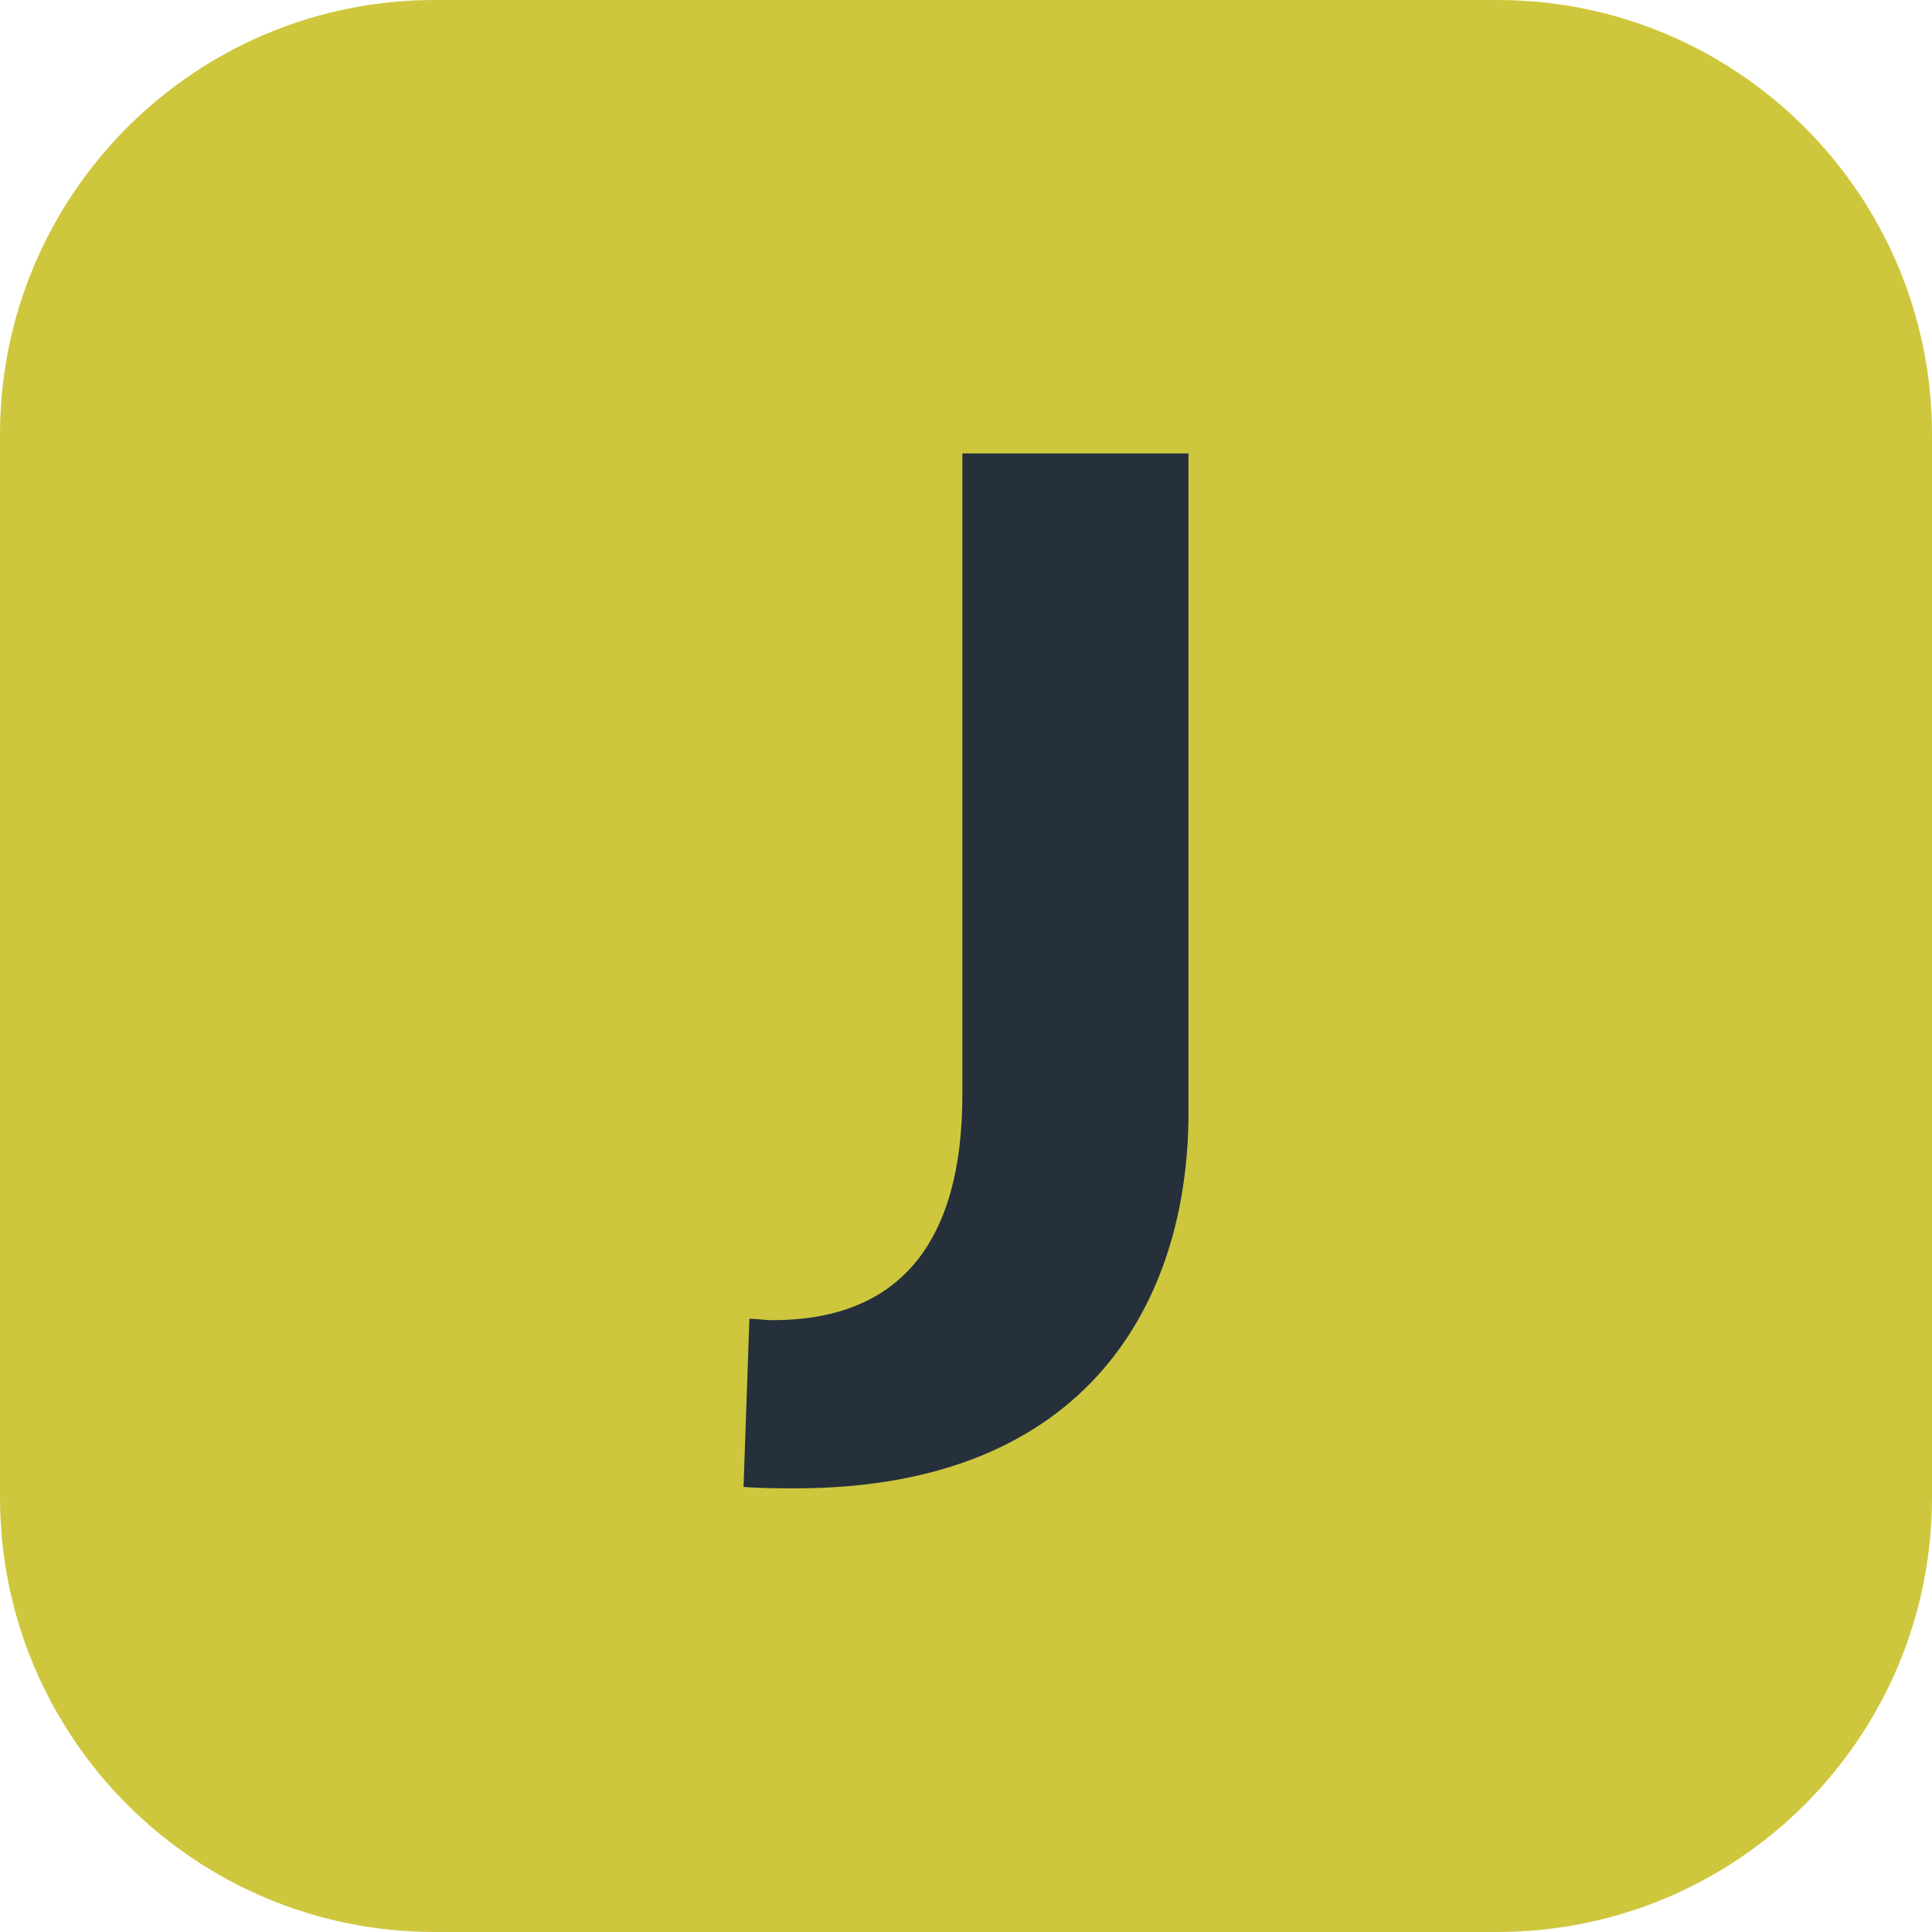
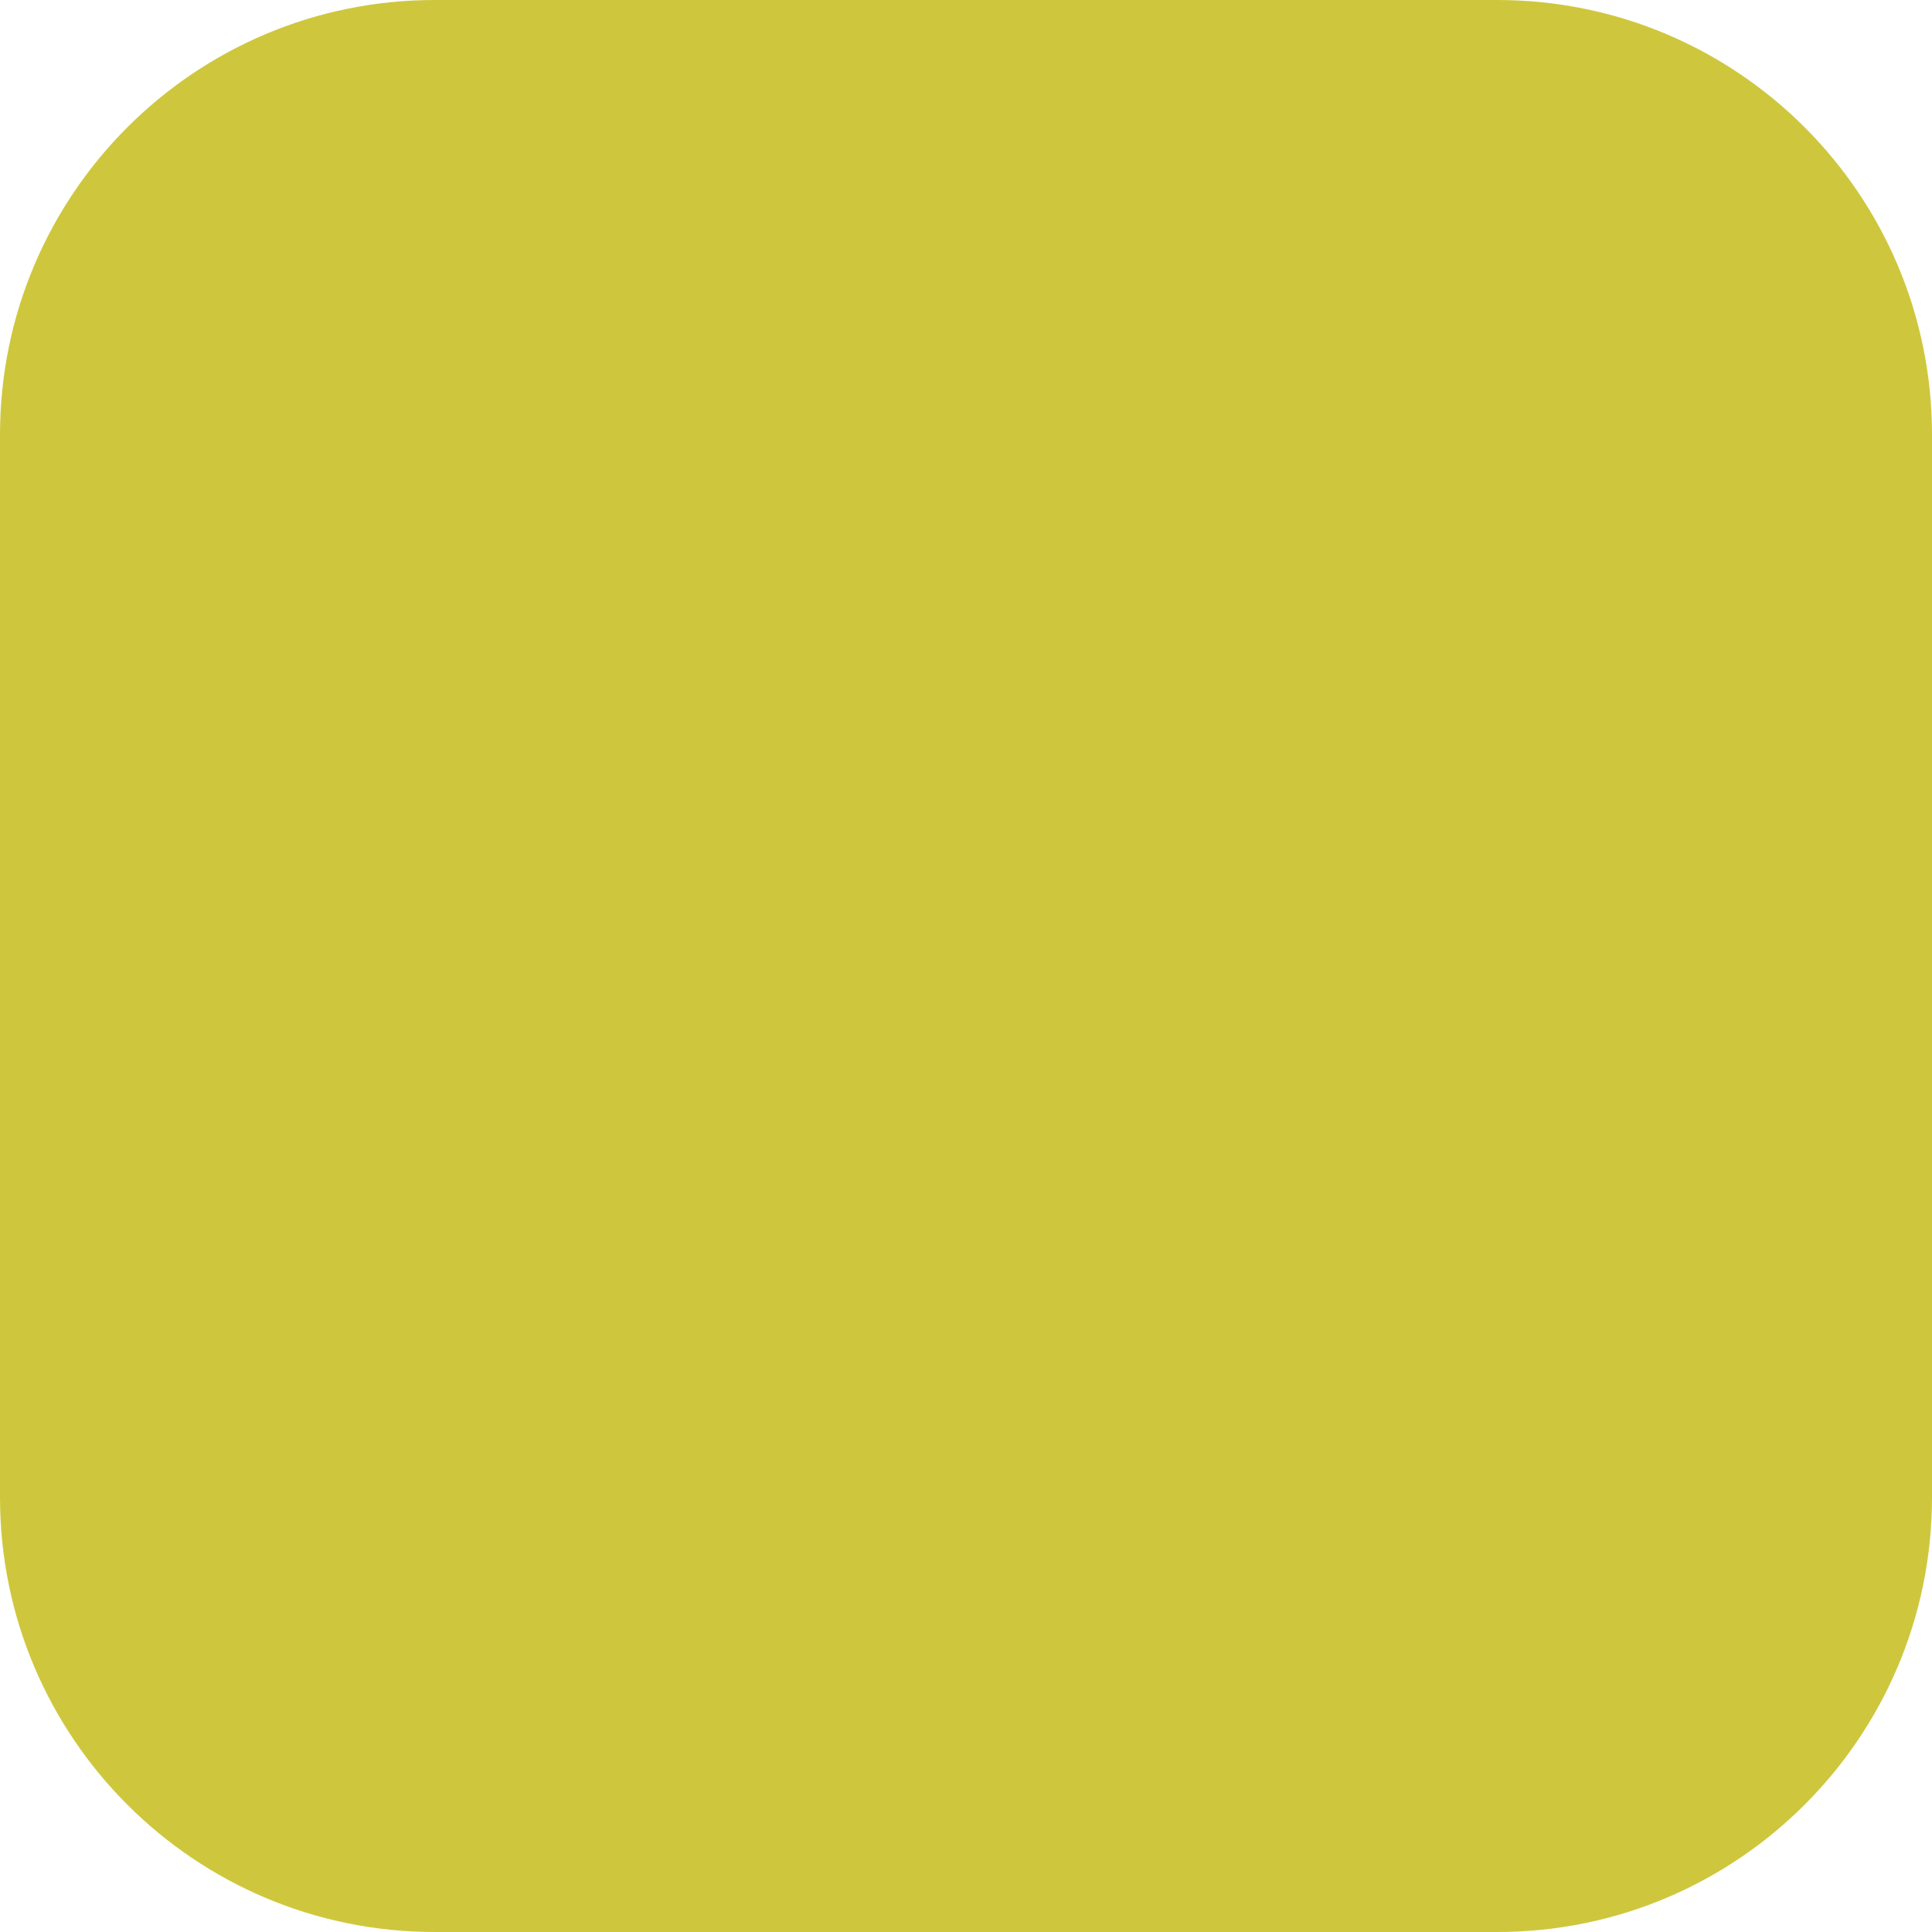
<svg xmlns="http://www.w3.org/2000/svg" width="60" height="60" viewBox="0 0 60 60" fill="none">
  <g clip-path="url(#clip0_684_9671)">
    <path d="M46.5 0H13.5C6.044 0 0 6.044 0 13.5V46.5C0 53.956 6.044 60 13.5 60H46.5C53.956 60 60 53.956 60 46.5V13.5C60 6.044 53.956 0 46.5 0Z" fill="#CEC73D" />
-     <path d="M24.713 46.221C24.173 46.221 23.631 46.221 23.091 46.177L23.273 40.955C23.485 40.955 23.767 40.999 23.993 40.999C27.727 40.999 29.888 38.84 29.888 33.978V14.081H36.909V34.565C36.909 40.369 33.806 46.221 24.713 46.221Z" fill="#25303B" />
  </g>
  <defs>
    <clipPath id="clip0_684_9671">
      <rect width="60" height="60" fill="white" />
    </clipPath>
  </defs>
</svg>